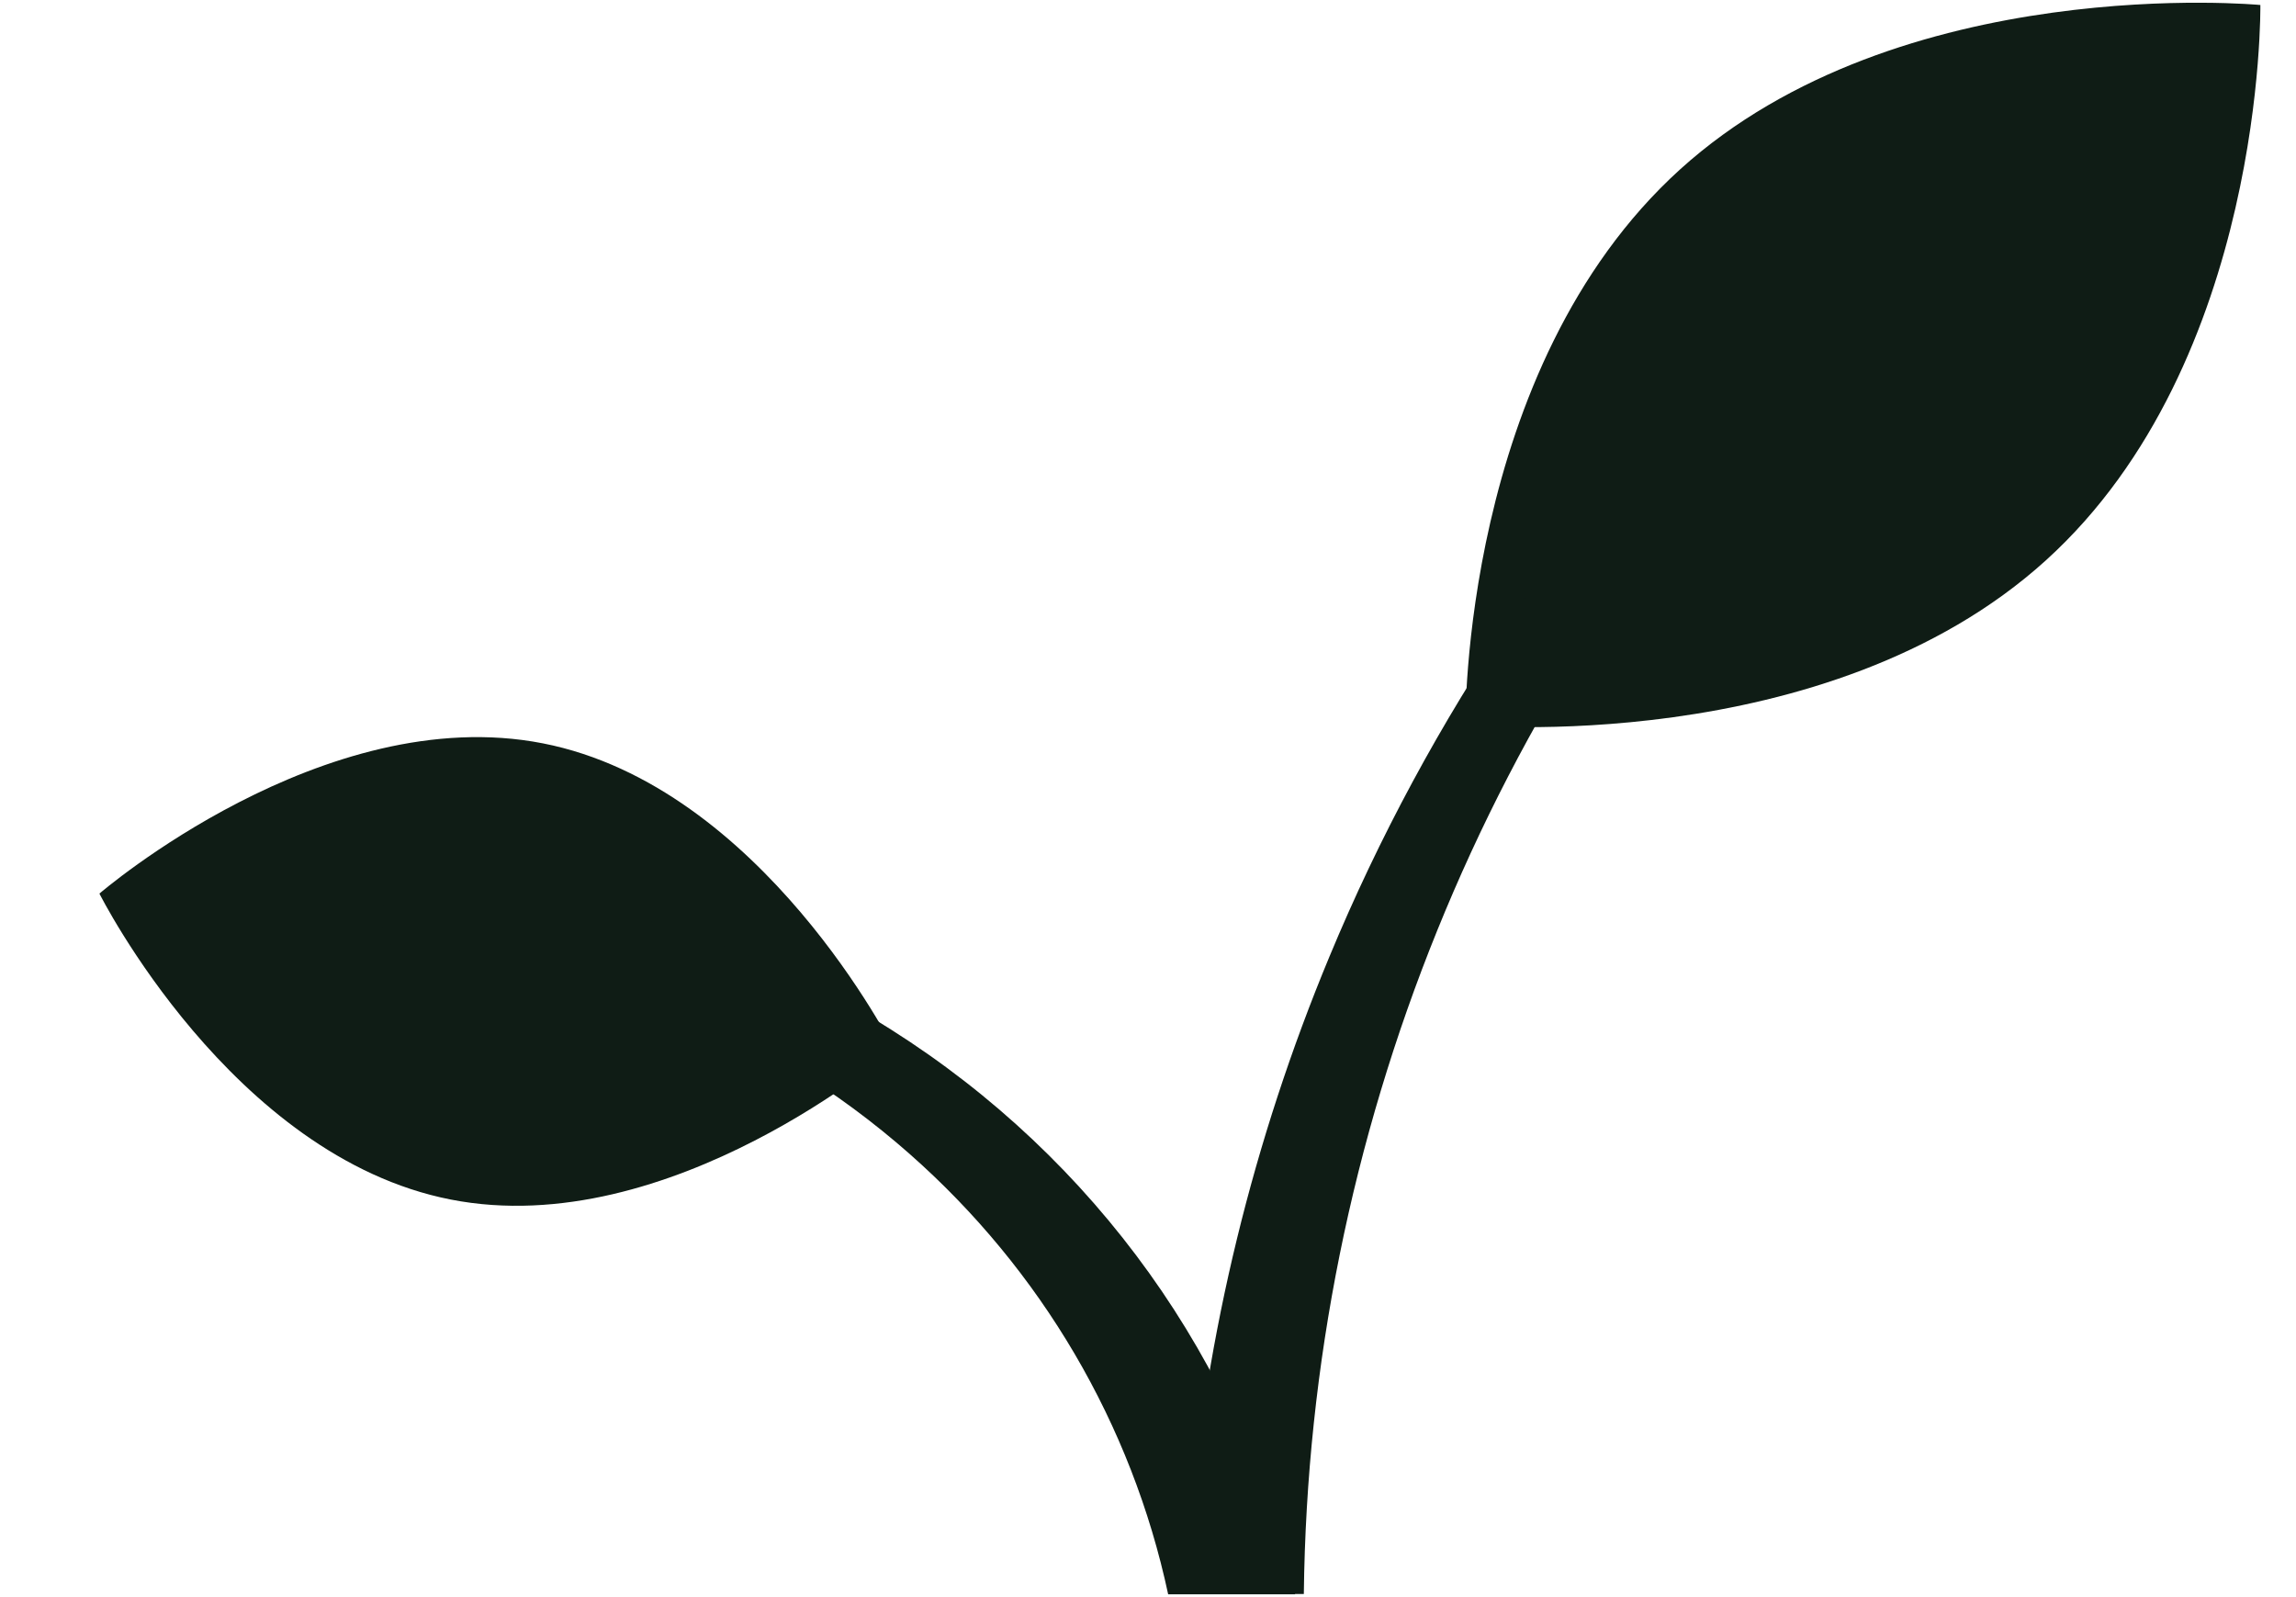
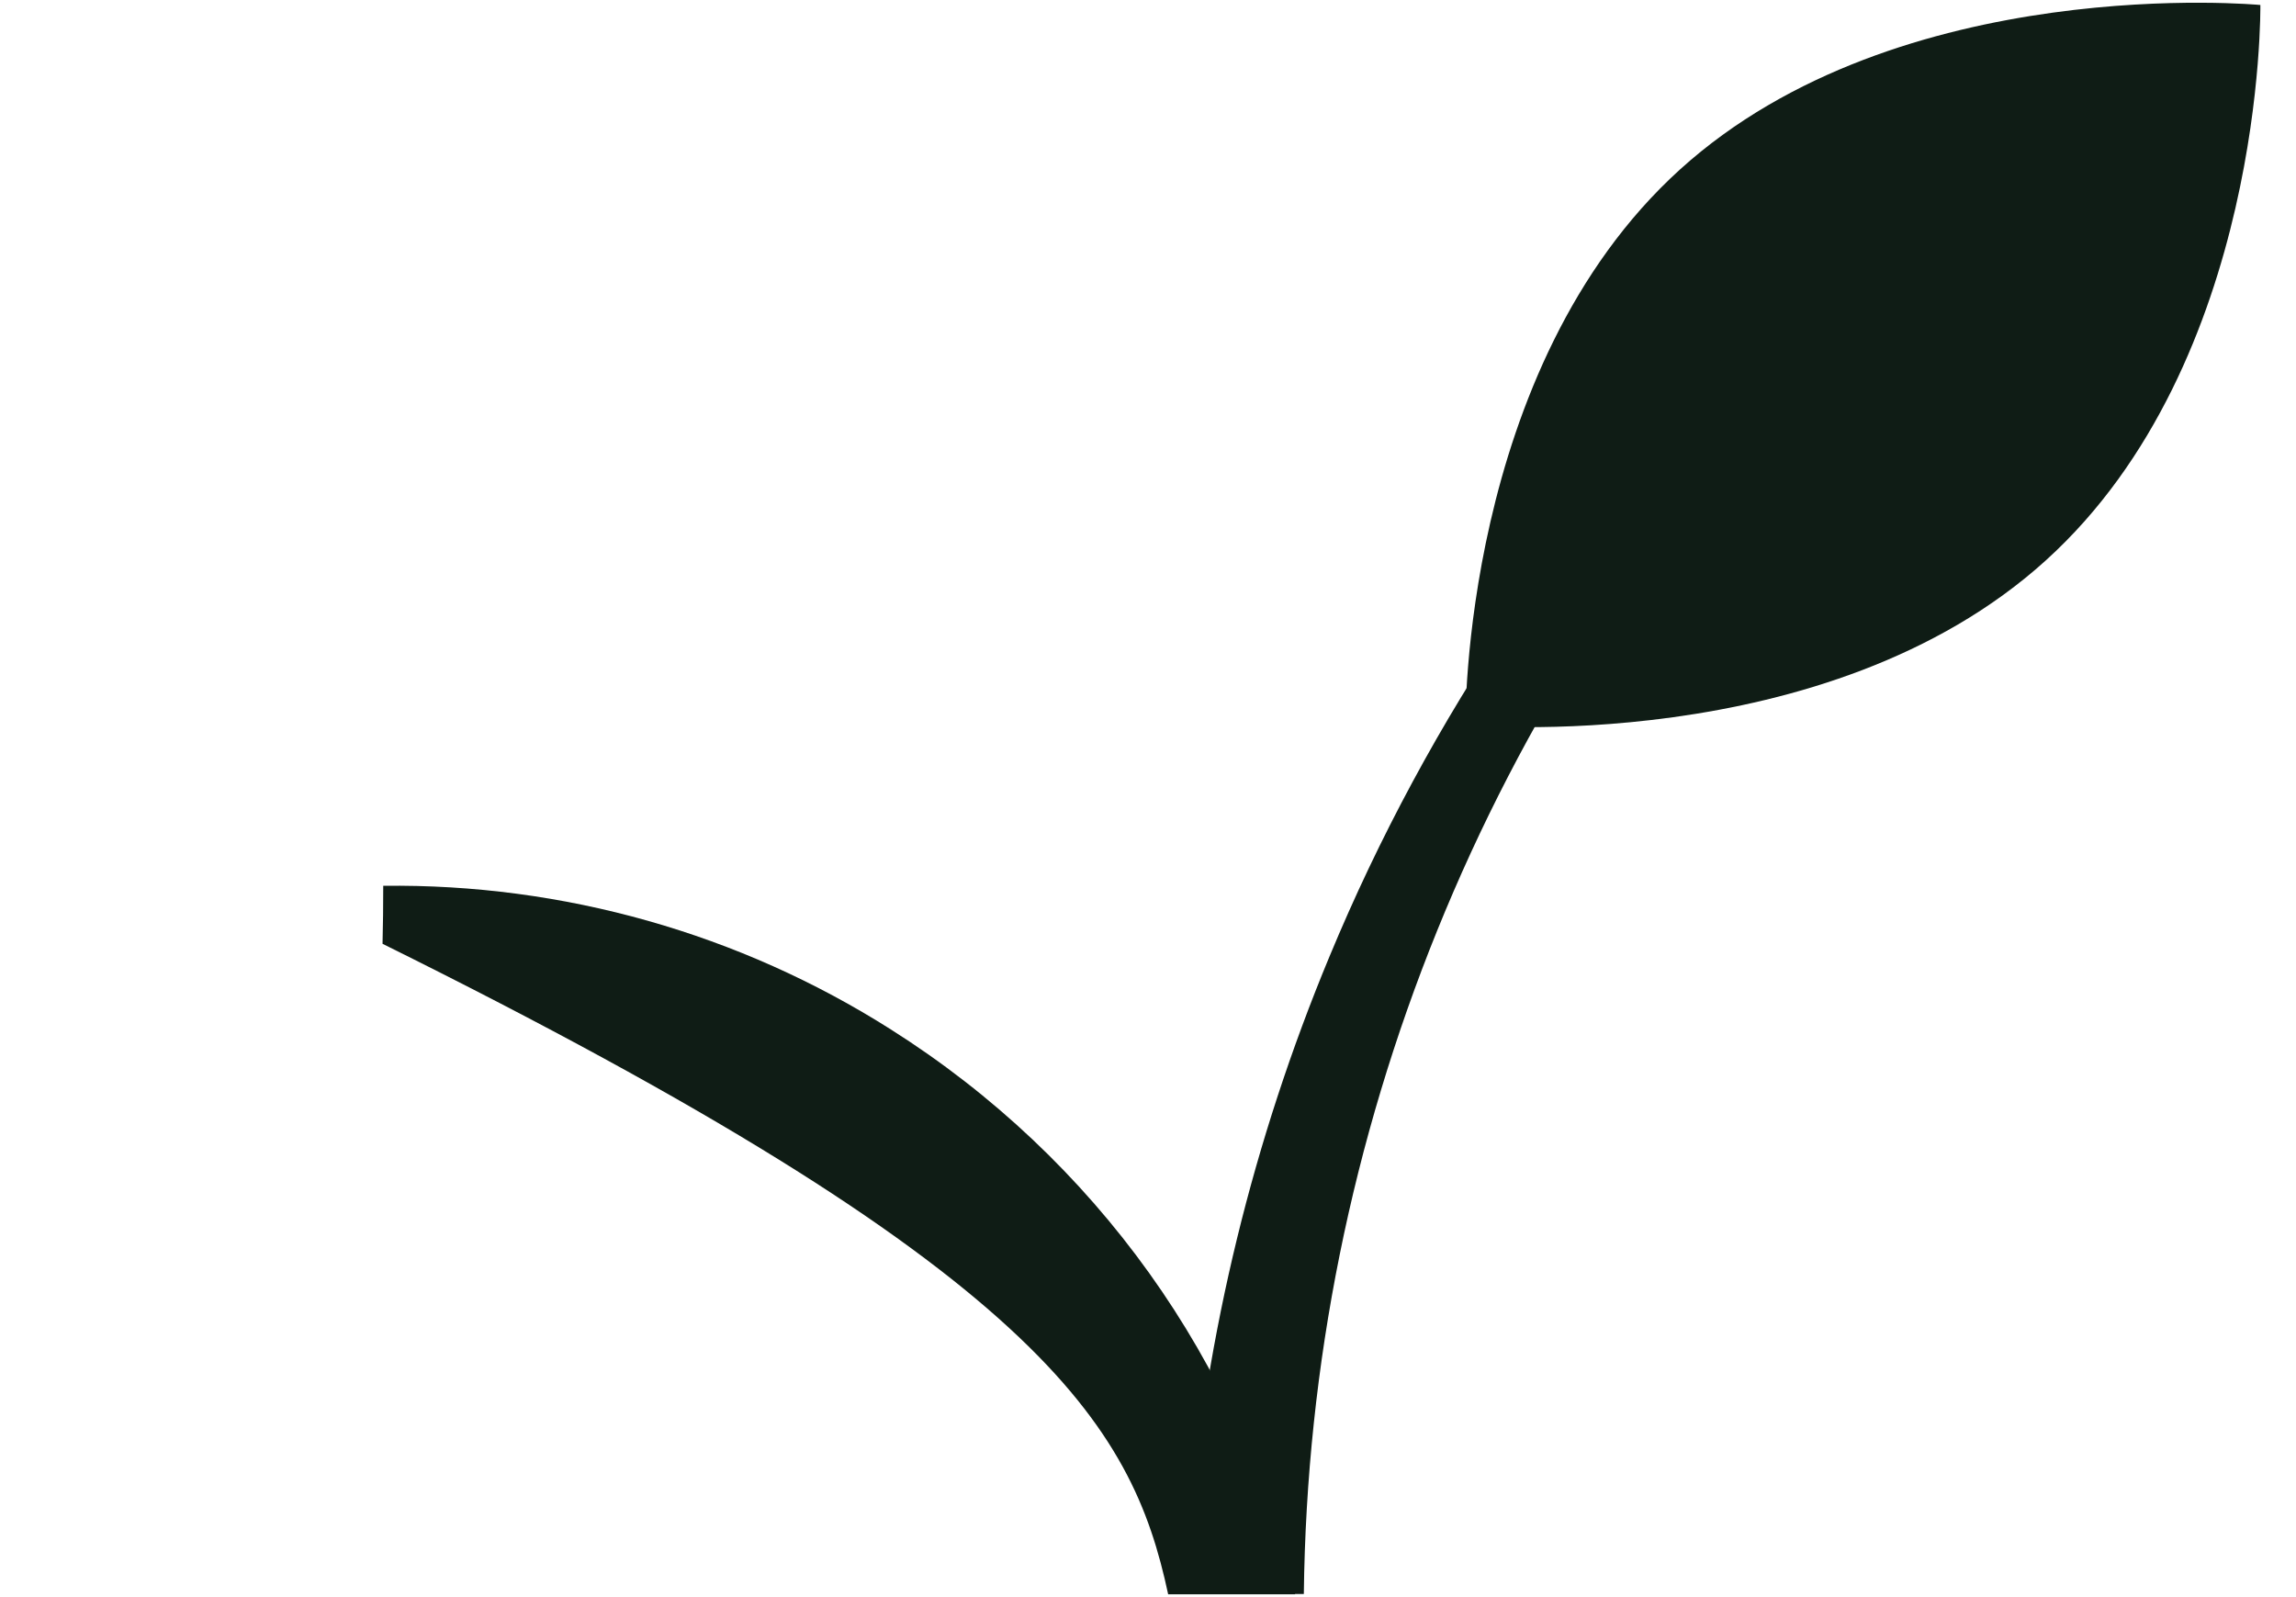
<svg xmlns="http://www.w3.org/2000/svg" width="23" height="16" viewBox="0 0 23 16" fill="none">
  <g clip-path="url(#clip0_3150_80)">
-     <path d="M4.515 12.017C6.713 12.448 8.957 10.513 8.957 10.513C8.957 10.513 7.637 7.878 5.439 7.447C3.24 7.016 0.996 8.952 0.996 8.952C0.996 8.952 2.316 11.586 4.515 12.017Z" fill="#0F1C15" />
    <path d="M16.829 1.698C14.631 3.691 14.68 7.262 14.68 7.262C14.68 7.262 18.295 7.606 20.494 5.614C22.693 3.622 22.643 0.05 22.643 0.05C22.643 0.05 19.028 -0.294 16.829 1.698Z" fill="#0F1C15" />
    <path d="M17.655 3.184C15.787 5.011 14.311 7.189 13.316 9.587C12.553 11.422 12.081 13.361 11.914 15.336C11.896 15.547 11.882 15.758 11.871 15.969H13.061C13.113 11.375 14.9 6.963 18.078 3.591L17.655 3.184Z" fill="#0F1C15" />
-     <path d="M12.974 15.972C12.426 13.639 10.973 11.609 8.924 10.313C7.41 9.352 5.641 8.851 3.839 8.874C3.839 9.069 3.837 9.262 3.832 9.455C5.788 9.531 7.656 10.276 9.113 11.561C10.431 12.723 11.338 14.268 11.702 15.972H12.974Z" fill="#0F1C15" />
+     <path d="M12.974 15.972C12.426 13.639 10.973 11.609 8.924 10.313C7.41 9.352 5.641 8.851 3.839 8.874C3.839 9.069 3.837 9.262 3.832 9.455C10.431 12.723 11.338 14.268 11.702 15.972H12.974Z" fill="#0F1C15" />
  </g>
  <defs>
    <clipPath id="clip0_3150_80">
      <rect width="23" height="16" fill="white" />
    </clipPath>
  </defs>
</svg>